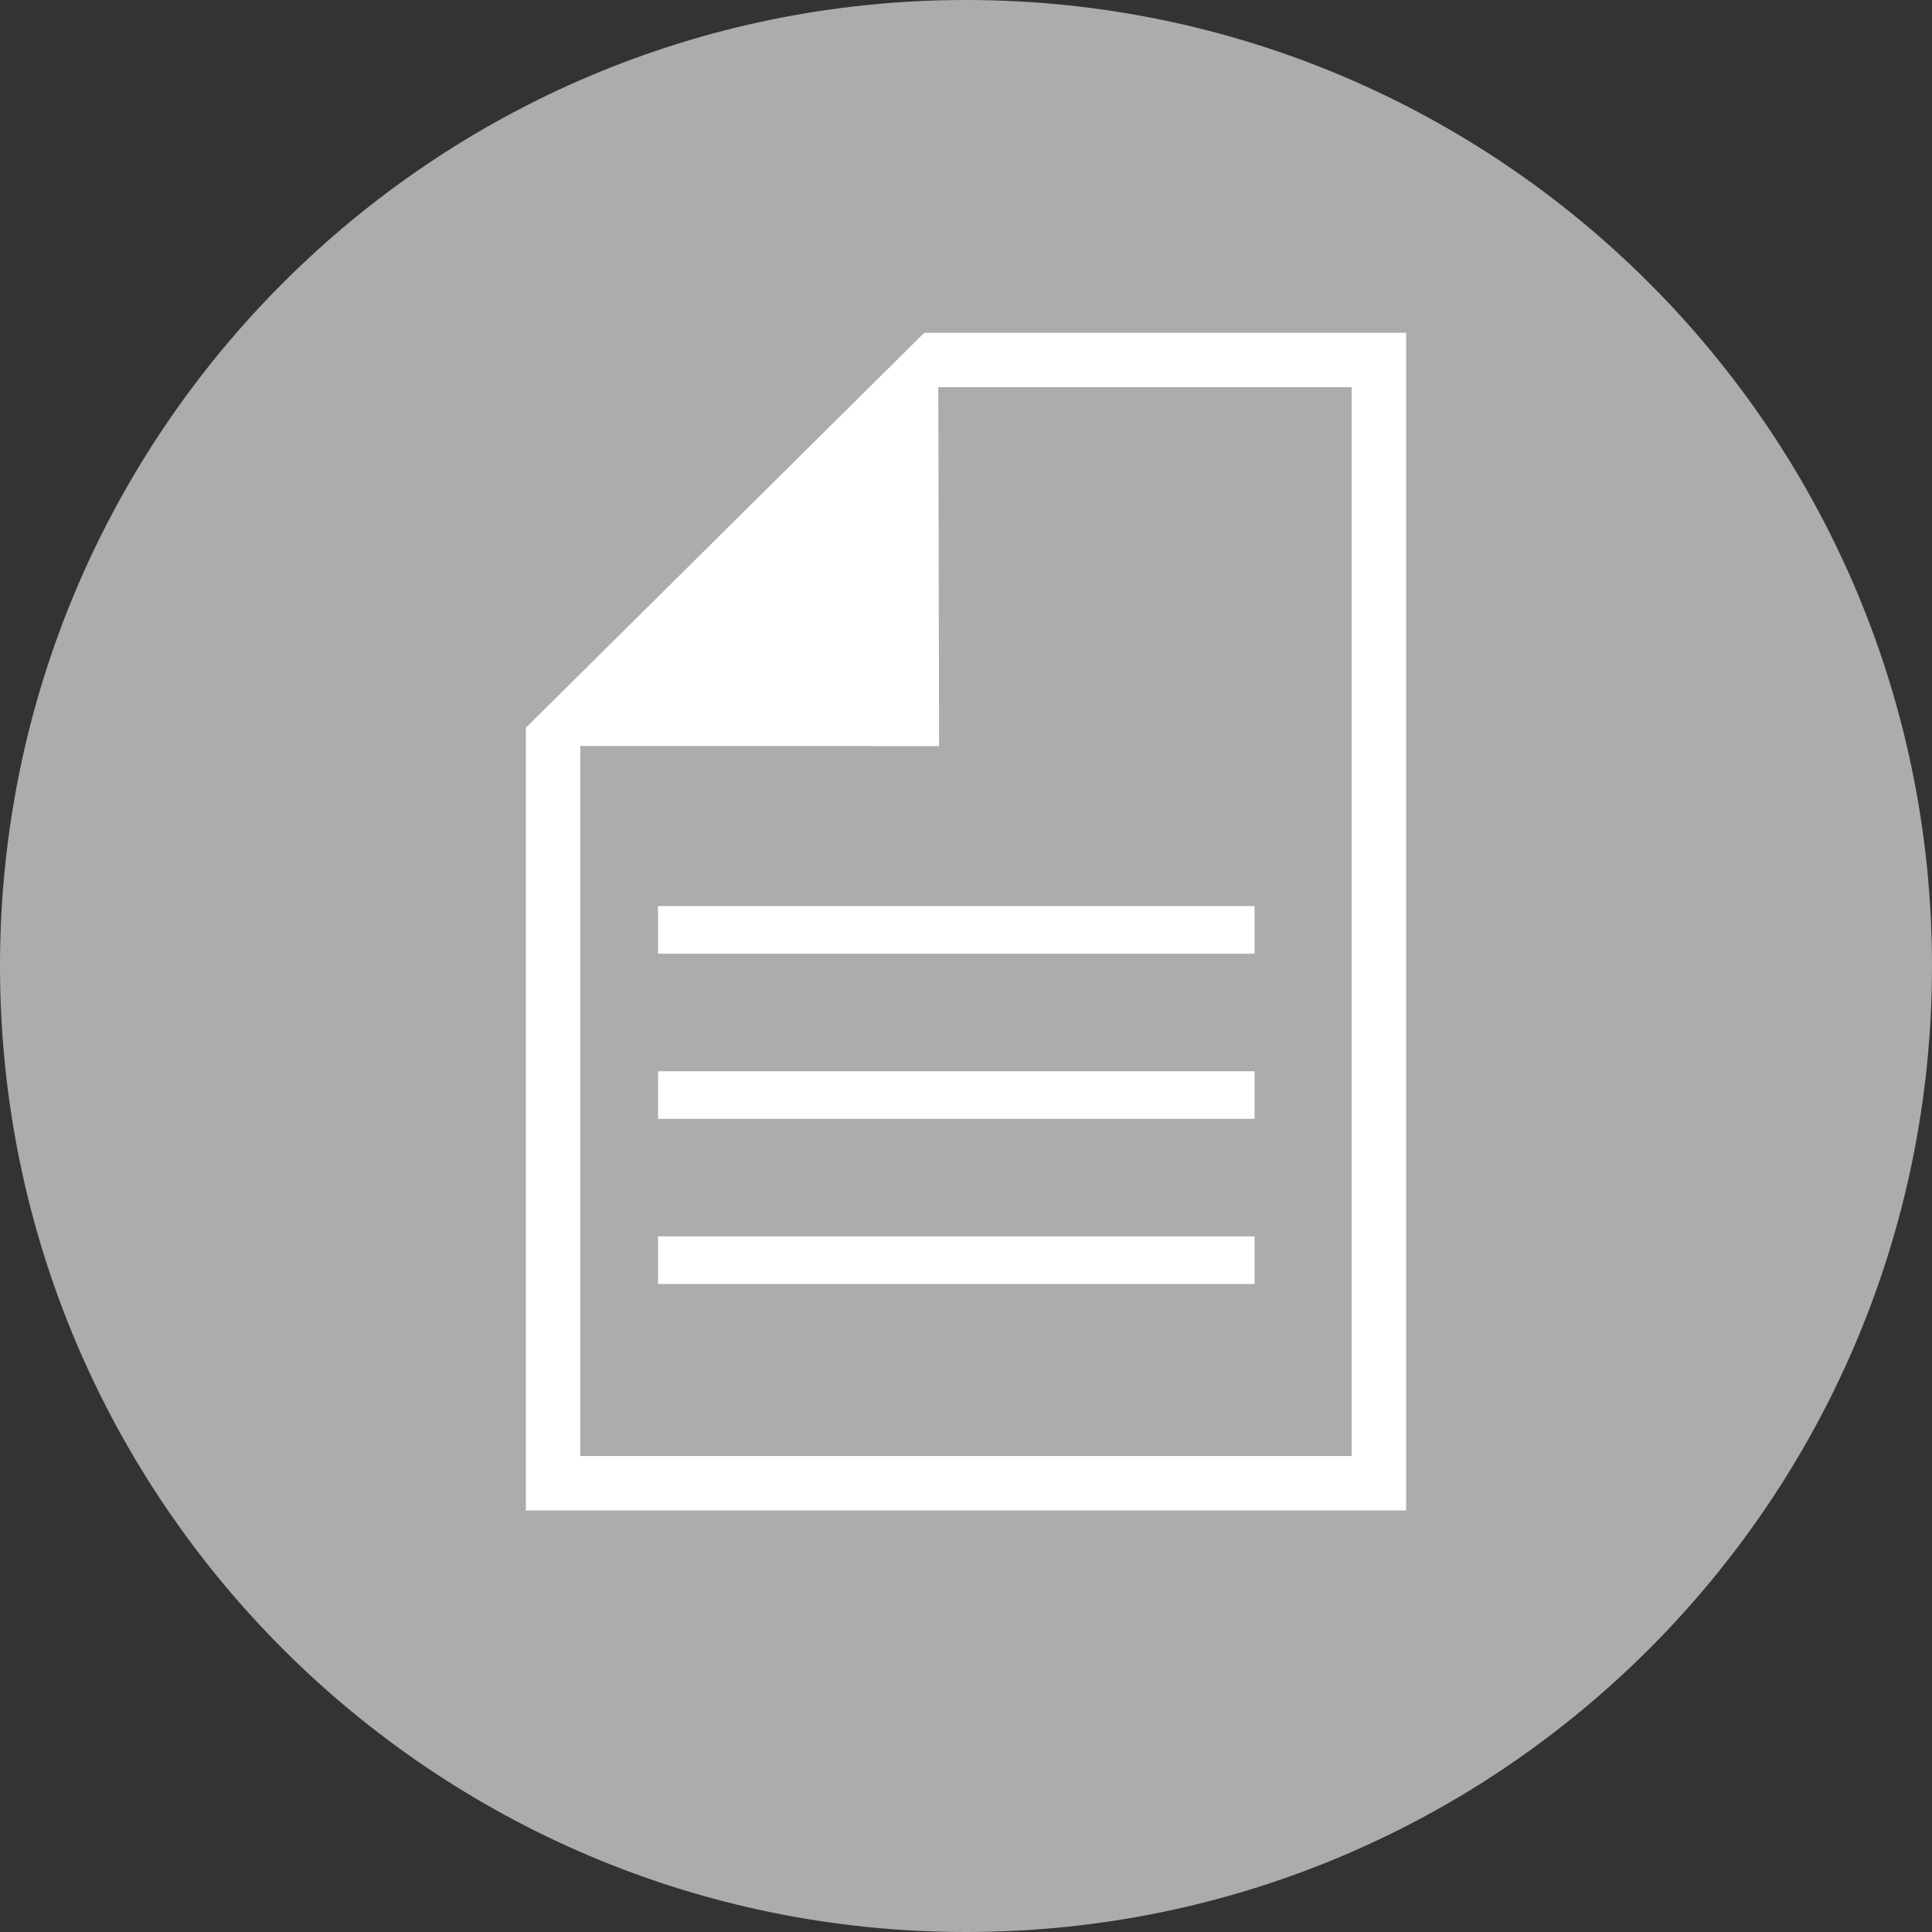
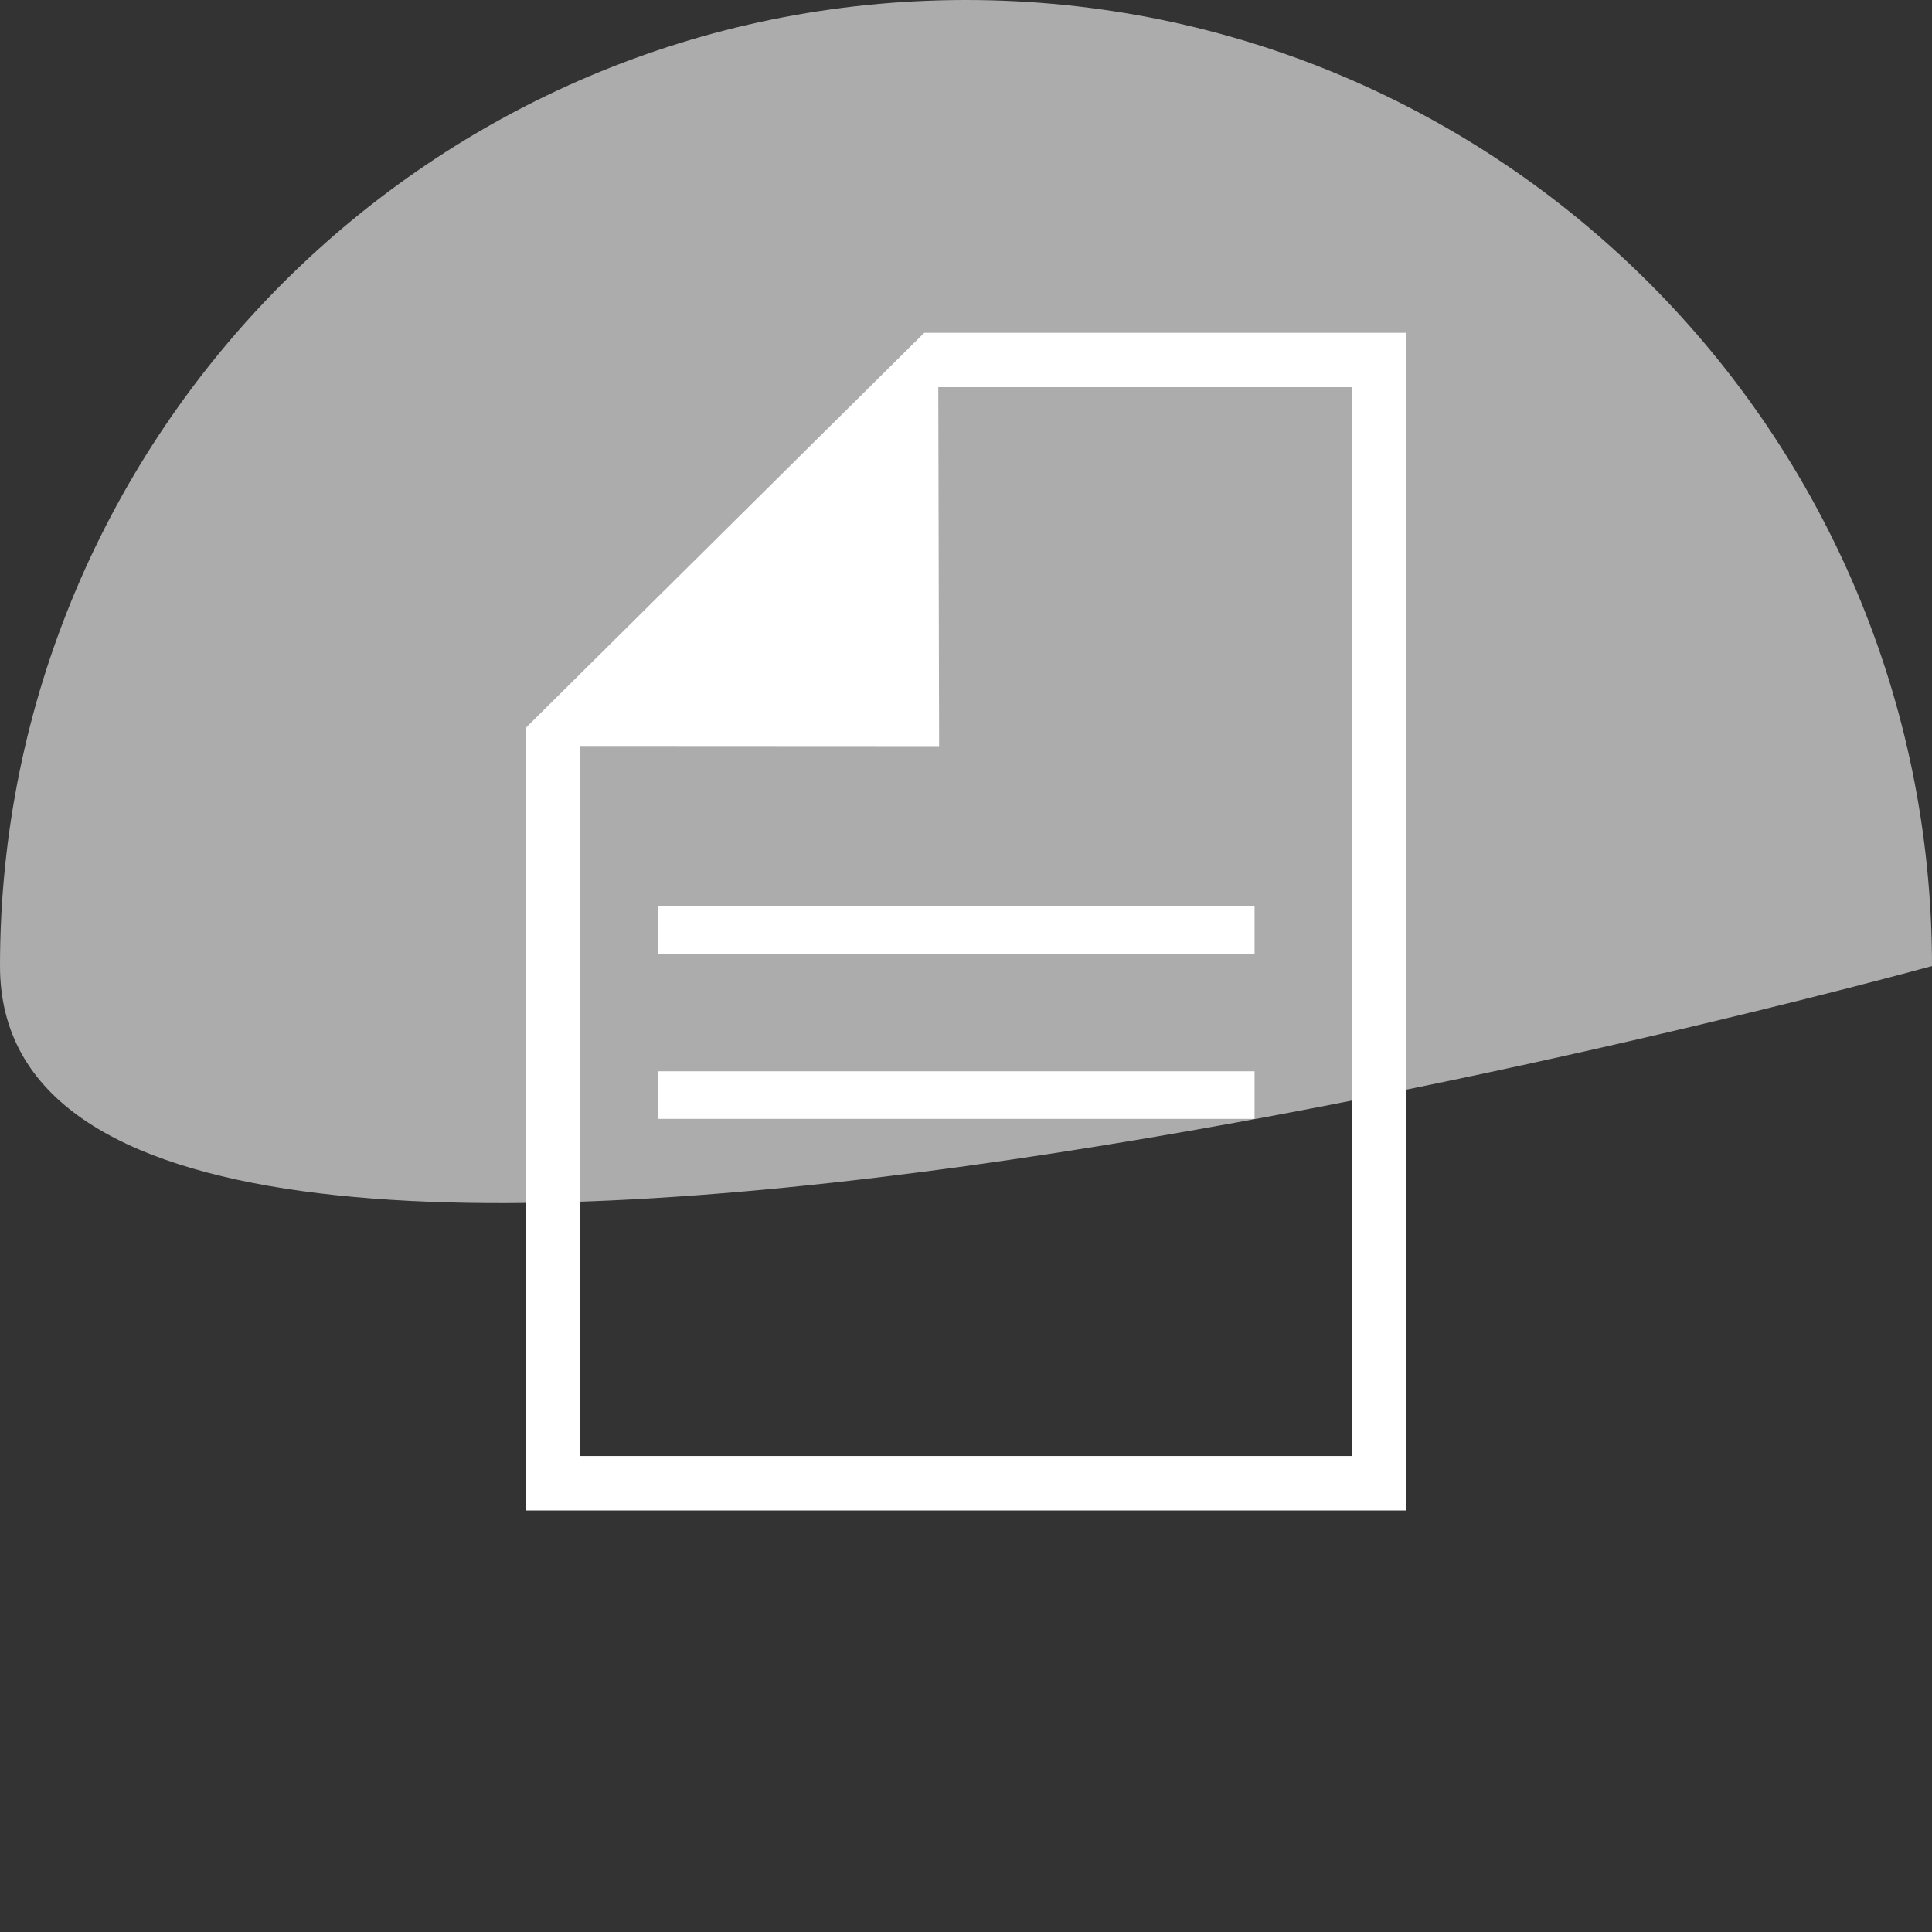
<svg xmlns="http://www.w3.org/2000/svg" viewBox="0 0 824.8 824.8">
  <rect x="0" y="0" width="824.8" height="824.8" fill="#333333" stroke="none" />
  <defs>
    <style>.cls-1{fill:#acacac;}.cls-2{fill:#fff;}</style>
  </defs>
  <g id="Layer_2" data-name="Layer 2">
    <g id="Artwork">
-       <path class="cls-1" d="M824.8,412.4c0,227.75-184.63,412.4-412.4,412.4S0,640.15,0,412.4,184.63,0,412.4,0,824.8,184.63,824.8,412.4" />
+       <path class="cls-1" d="M824.8,412.4S0,640.15,0,412.4,184.63,0,412.4,0,824.8,184.63,824.8,412.4" />
      <path class="cls-2" d="M400.92,318.53l-.35-153.23H577.06V621.59H247.74V318.45ZM224.5,310.69V644.83H600.3V142.09H394.57Z" />
      <rect class="cls-2" x="280.91" y="386.83" width="254.68" height="20.32" />
      <rect class="cls-2" x="280.91" y="457.34" width="254.68" height="20.32" />
-       <rect class="cls-2" x="280.91" y="527.84" width="254.68" height="20.32" />
    </g>
  </g>
</svg>